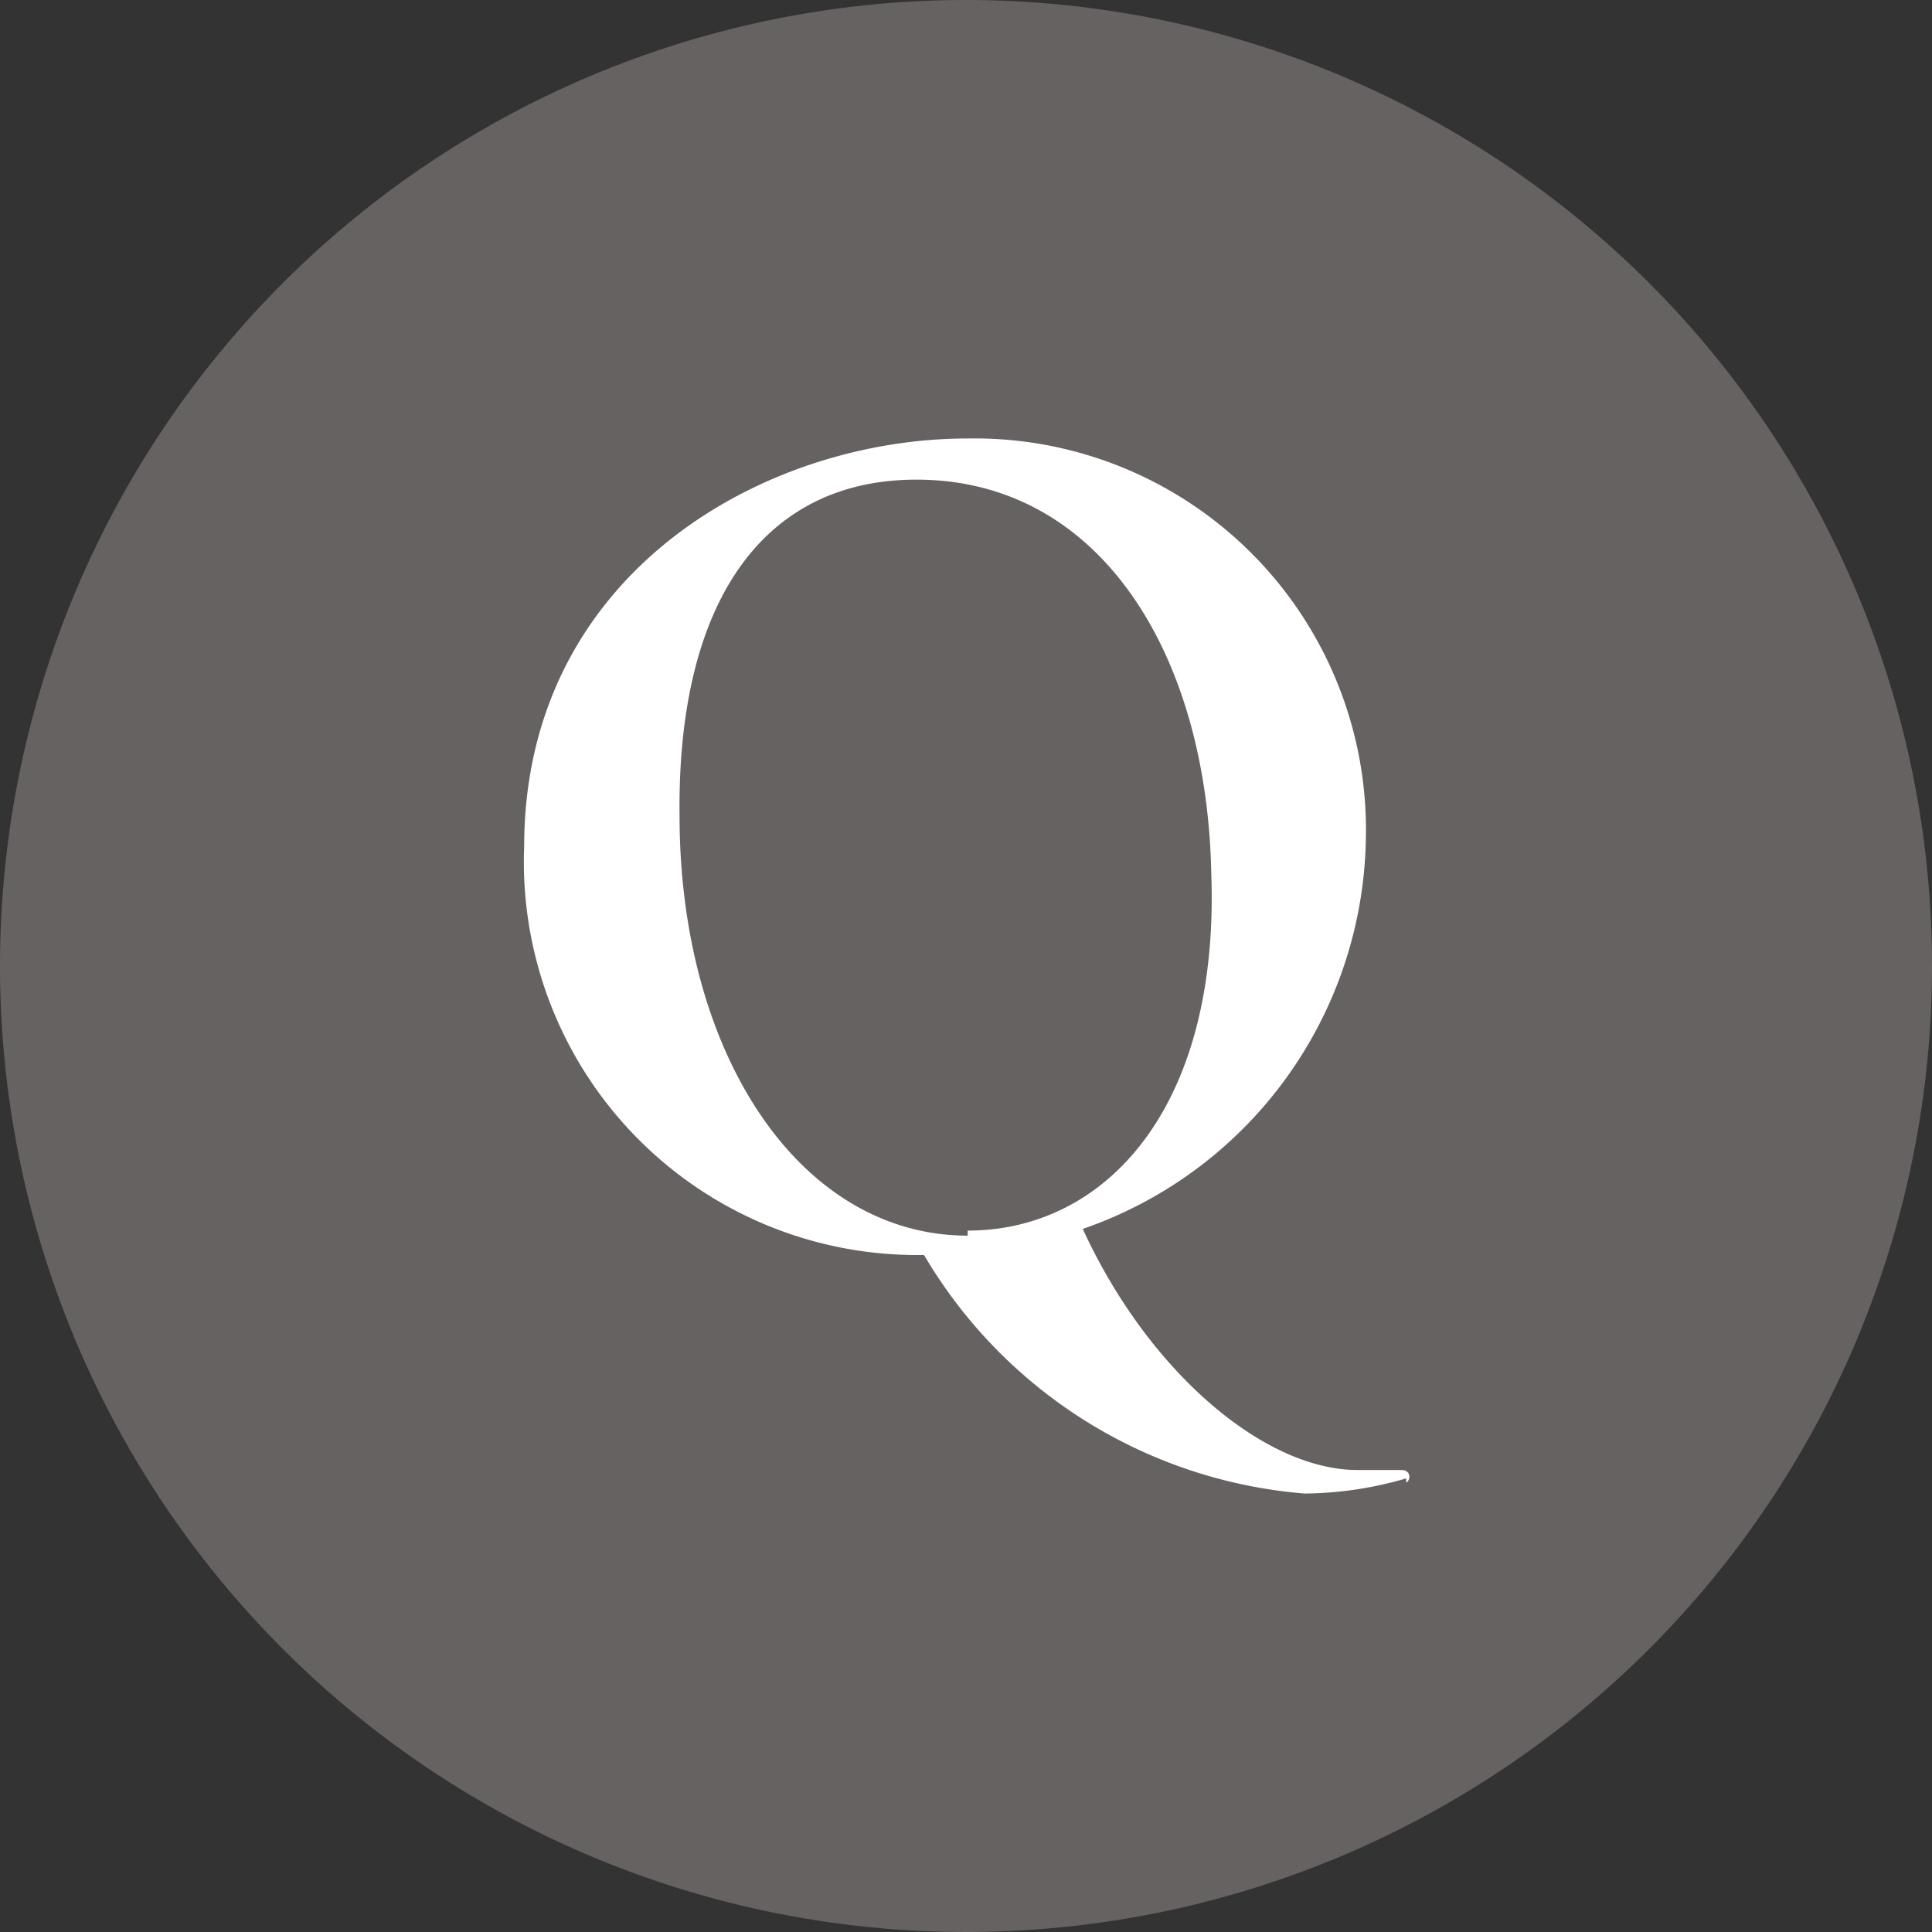
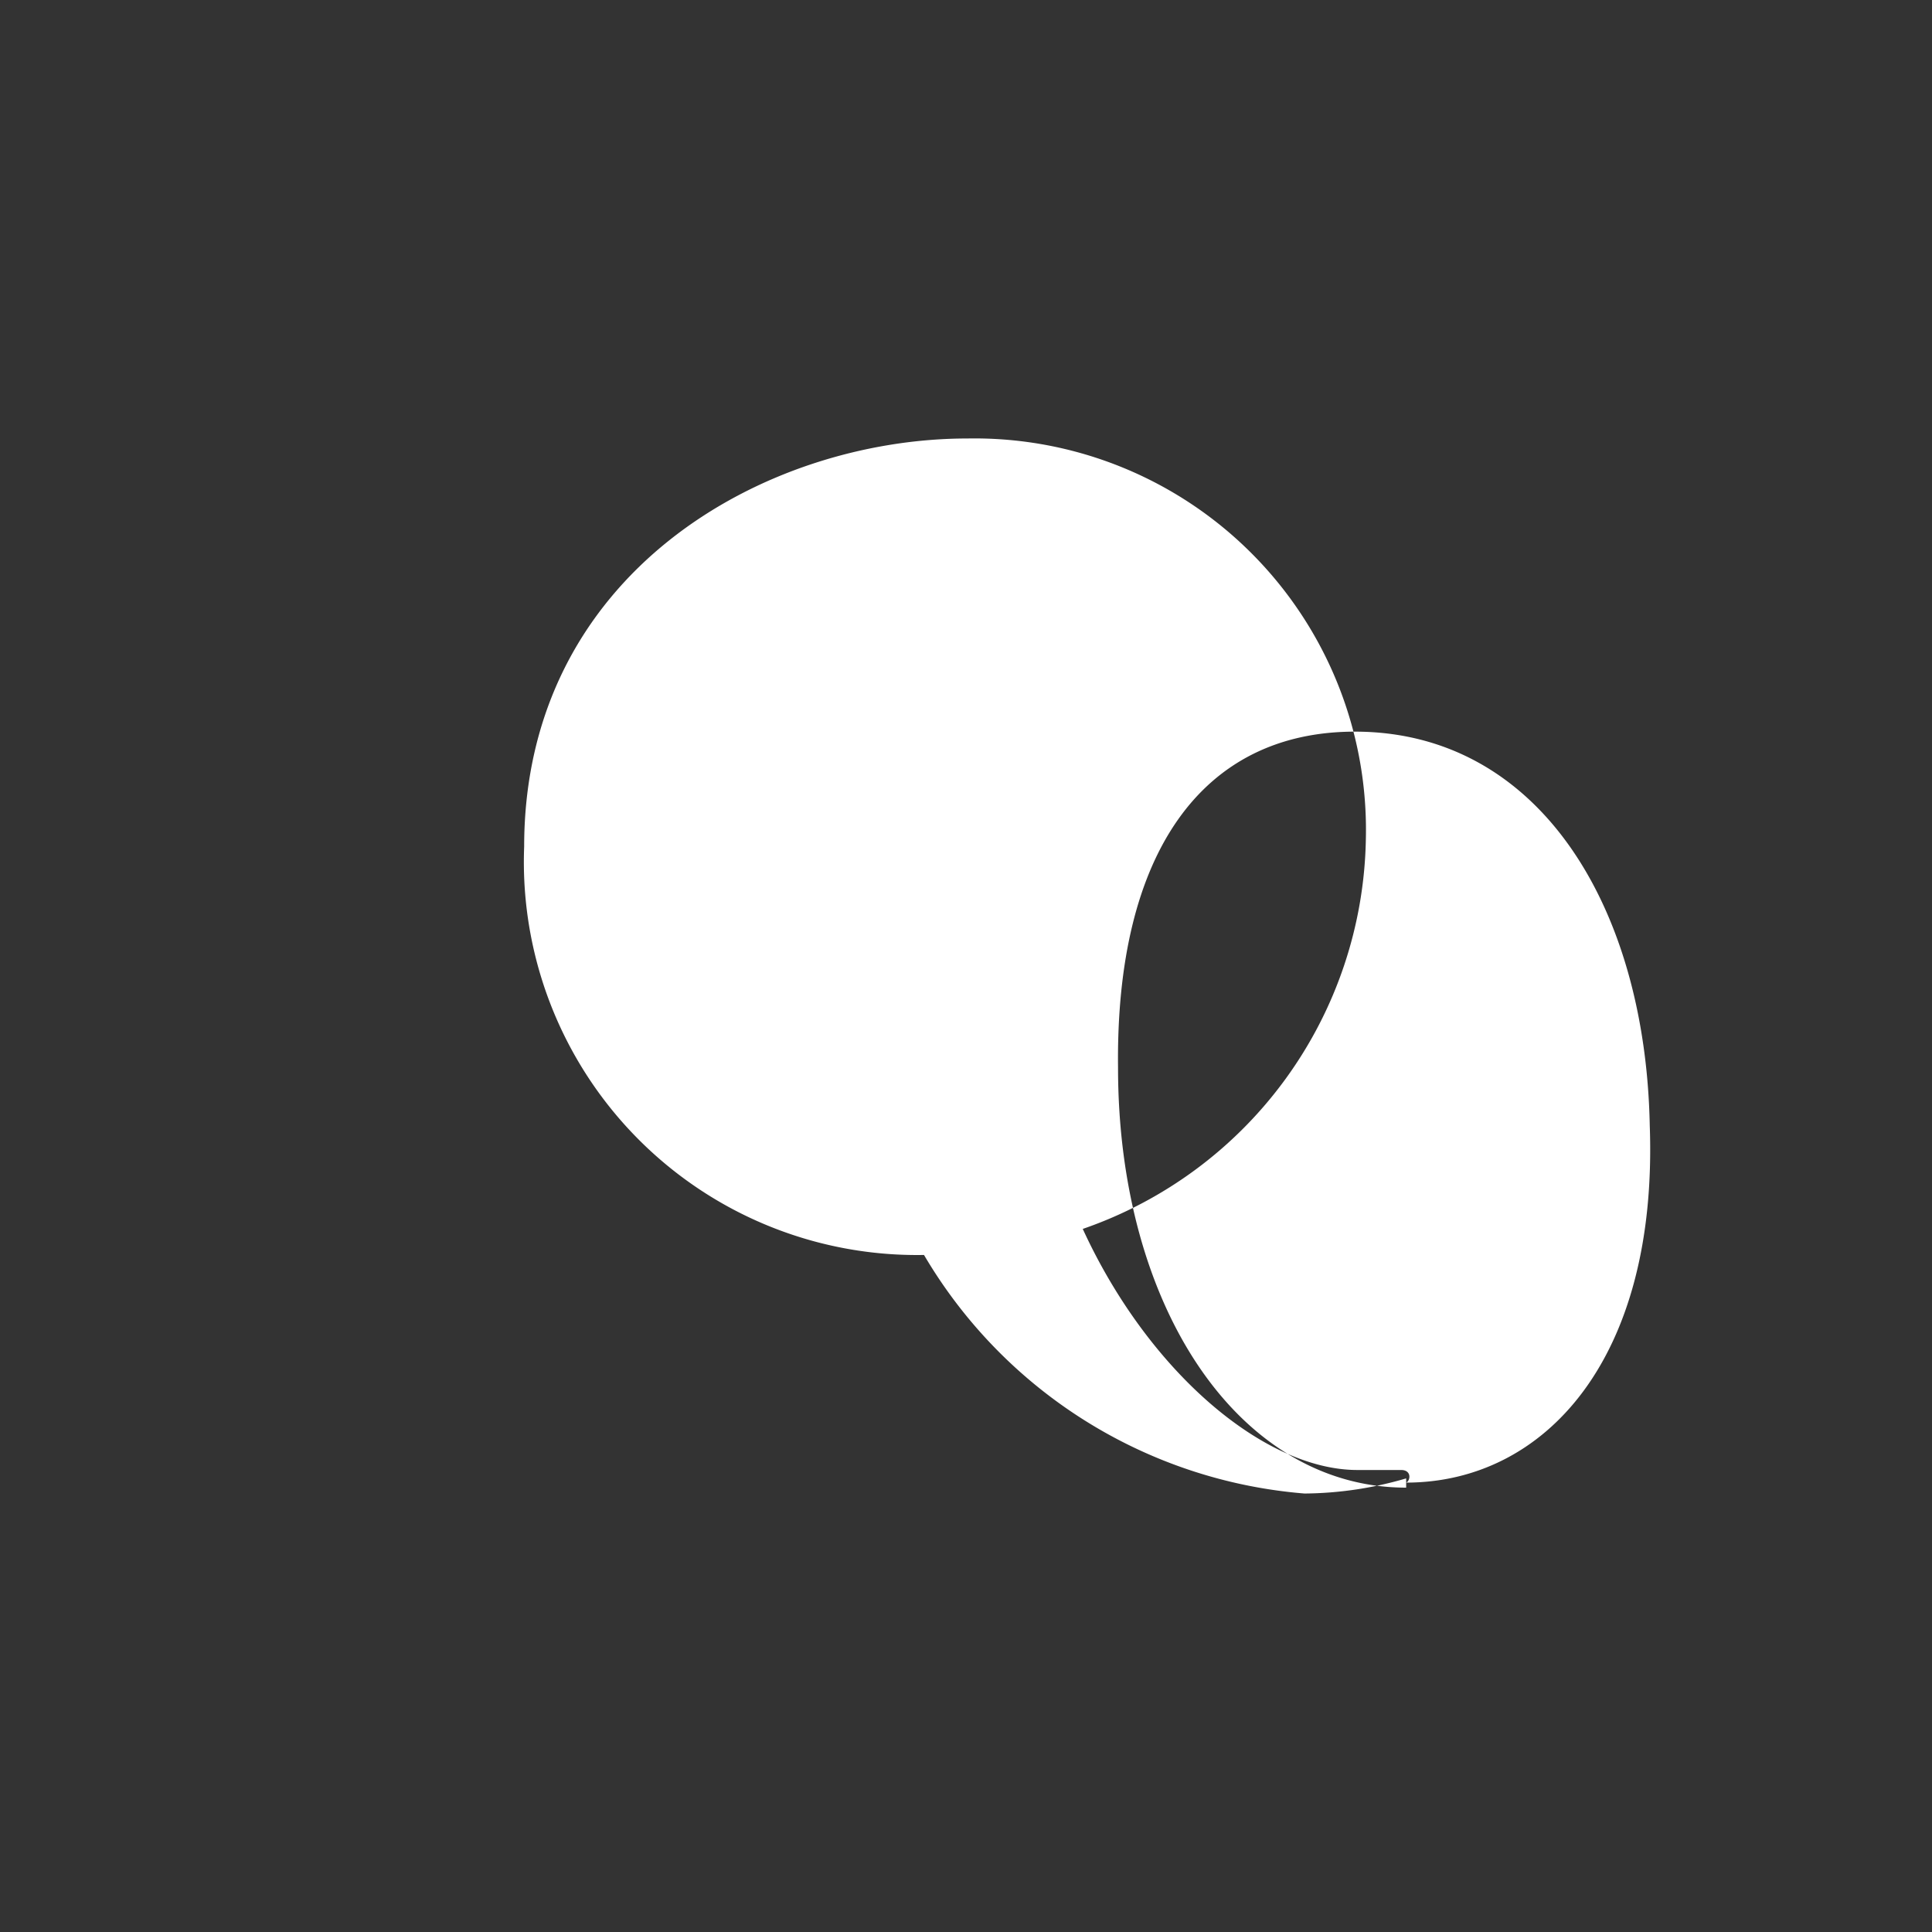
<svg xmlns="http://www.w3.org/2000/svg" viewBox="0 0 23 23">
  <rect x="0" y="0" width="23" height="23" fill="#333333" stroke="none" />
  <defs>
    <style>.cls-1{fill:#666261;}.cls-2{fill:#fff;}</style>
  </defs>
  <title>icon-question_1</title>
  <g id="Layer_2" data-name="Layer 2">
    <g id="Layer_1-2" data-name="Layer 1">
-       <path class="cls-1" d="M23,11.5A11.5,11.5,0,1,1,11.5,0,11.5,11.5,0,0,1,23,11.5" />
-       <path class="cls-2" d="M16.74,17.6a4.4,4.4,0,0,1-1.21.18A5.8,5.8,0,0,1,11,14.94h0a4.68,4.68,0,0,1-4.76-4.86c0-3.25,2.85-4.86,5.28-4.86A4.66,4.66,0,0,1,16.26,10a5,5,0,0,1-3.37,4.63c.78,1.7,2.16,2.87,3.27,2.87.22,0,.39,0,.52,0s.11.13.06.15m-5.22-3c1.64,0,3-1.46,2.9-4.25-.05-2.61-1.32-4.69-3.51-4.69-1.82,0-2.85,1.45-2.82,4,0,2.85,1.44,5,3.43,5" />
+       <path class="cls-2" d="M16.74,17.6a4.4,4.4,0,0,1-1.21.18A5.8,5.8,0,0,1,11,14.94h0a4.68,4.68,0,0,1-4.76-4.86c0-3.25,2.85-4.86,5.28-4.86A4.66,4.66,0,0,1,16.26,10a5,5,0,0,1-3.37,4.63c.78,1.7,2.16,2.87,3.27,2.87.22,0,.39,0,.52,0s.11.13.06.15c1.64,0,3-1.46,2.9-4.25-.05-2.61-1.32-4.69-3.51-4.69-1.82,0-2.85,1.45-2.82,4,0,2.85,1.44,5,3.43,5" />
    </g>
  </g>
</svg>